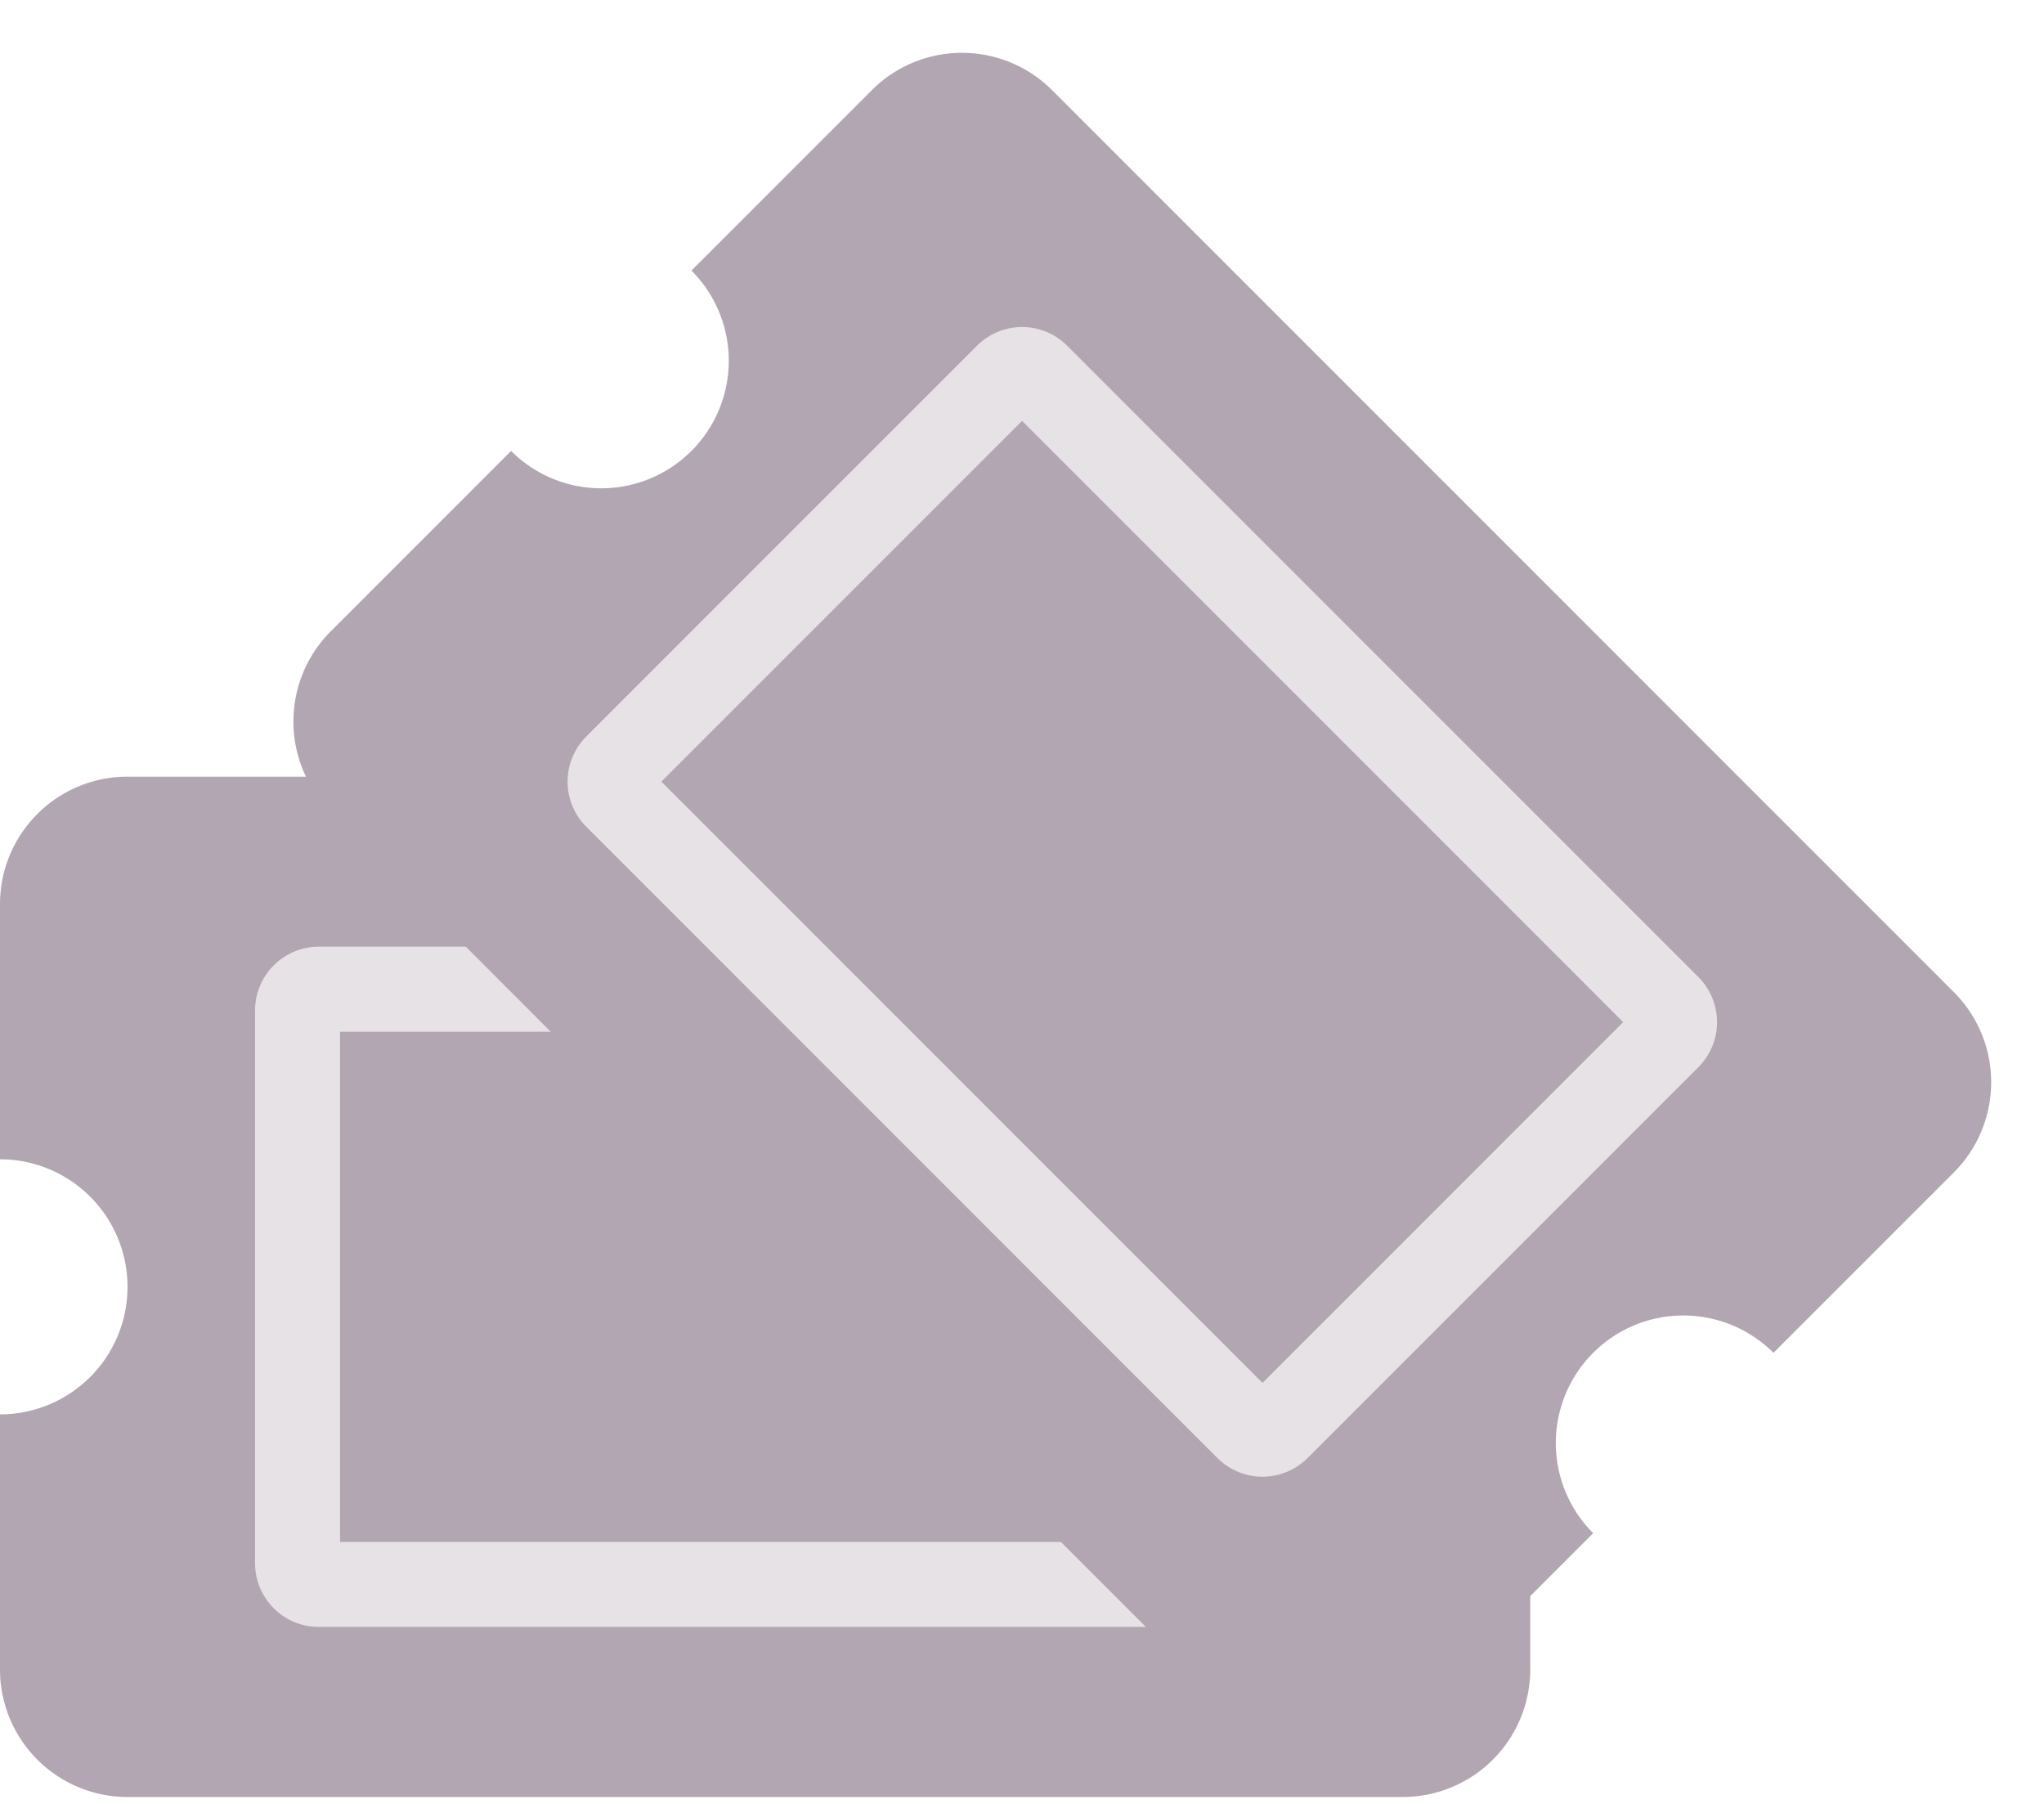
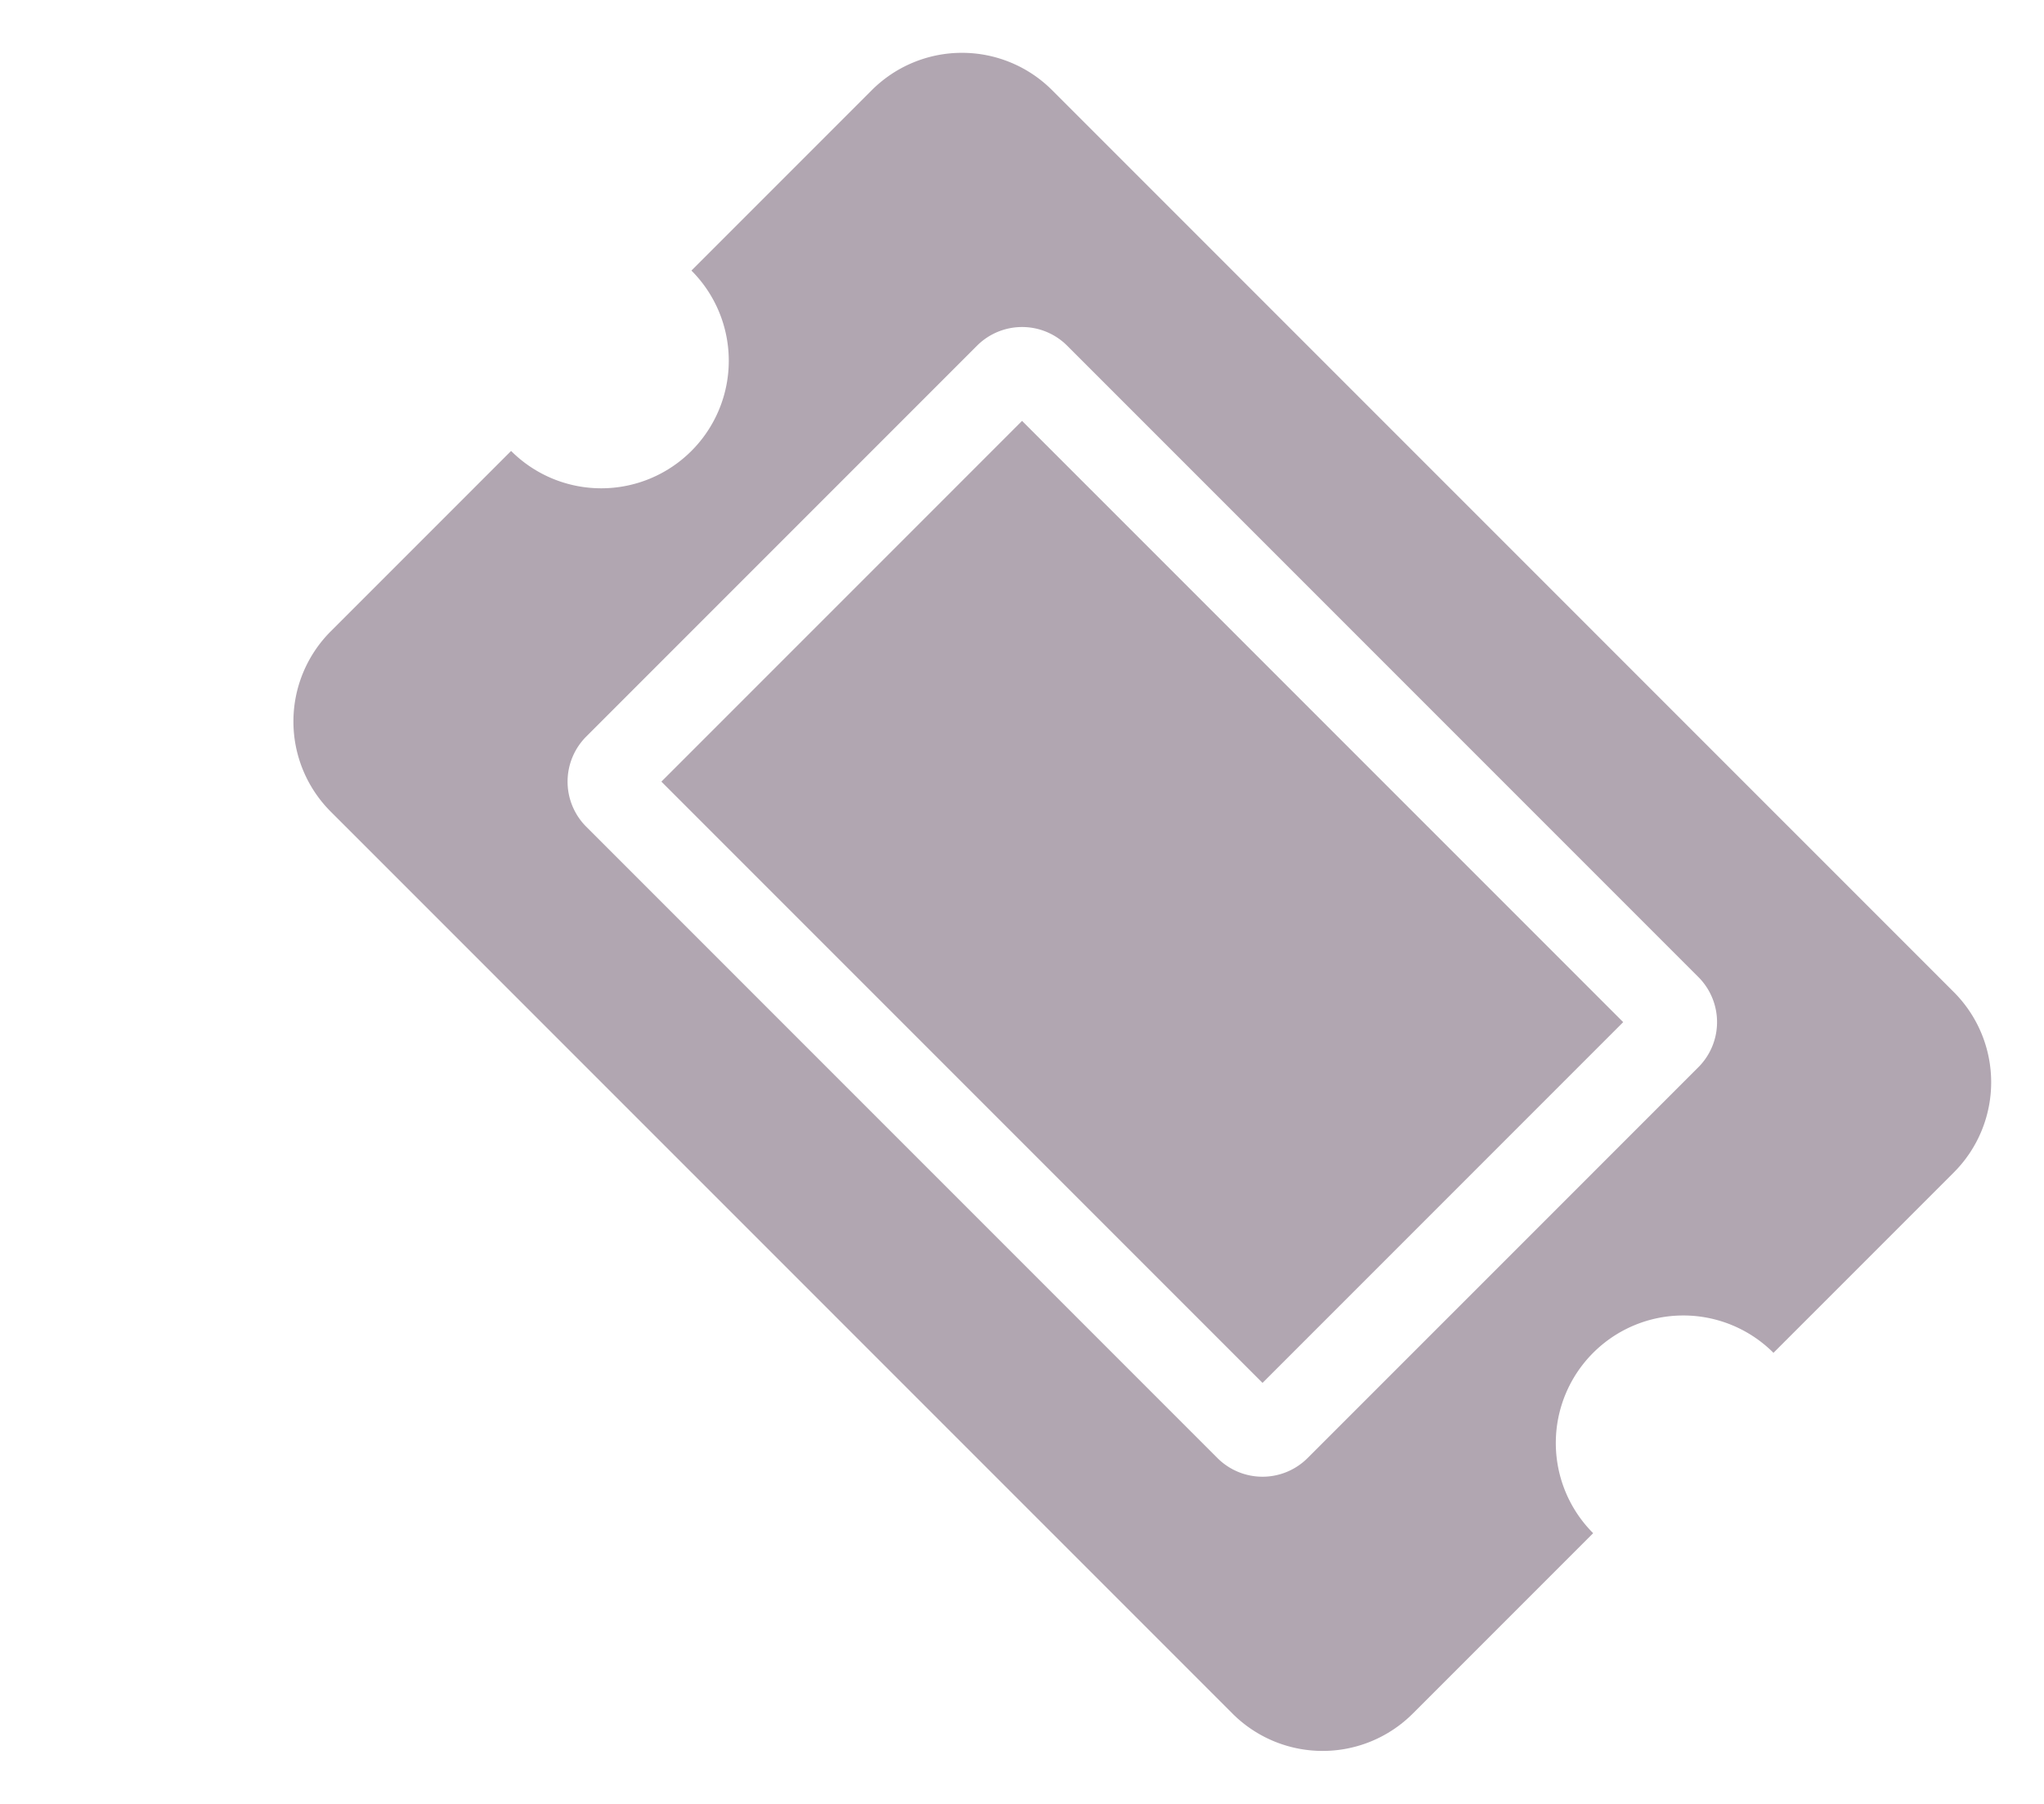
<svg xmlns="http://www.w3.org/2000/svg" width="211.622" height="186.713" viewBox="0 0 211.622 186.713">
  <defs>
    <style>.a{fill:#e6e2e6;}.b{fill:#b1a6b1;}</style>
  </defs>
  <g transform="translate(-1275.189 -1514.981)">
    <g transform="translate(1275.189 1595.373)">
-       <rect class="a" width="118.254" height="82.263" transform="translate(23.257 10.241)" />
-       <path class="b" d="M35.207,30.905h88.017v52.81H35.207ZM145.229,57.31a13.2,13.2,0,0,0,13.2,13.2V96.918a13.2,13.2,0,0,1-13.2,13.2H13.2A13.2,13.2,0,0,1,0,96.918V70.513A13.2,13.2,0,1,0,0,44.108V17.7A13.2,13.2,0,0,1,13.2,4.5H145.229a13.2,13.2,0,0,1,13.2,13.2V44.108A13.2,13.2,0,0,0,145.229,57.31ZM132.026,28.7a6.6,6.6,0,0,0-6.6-6.6H33.007a6.6,6.6,0,0,0-6.6,6.6V85.916a6.6,6.6,0,0,0,6.6,6.6h92.418a6.6,6.6,0,0,0,6.6-6.6Z" transform="translate(0 -4.5)" />
-     </g>
+       </g>
    <g transform="translate(1374.783 1514.981) rotate(45)">
-       <rect class="a" width="118.254" height="82.263" transform="translate(23.257 10.24)" />
      <path class="b" d="M35.207,26.405h88.017v52.81H35.207ZM145.229,52.81a13.2,13.2,0,0,0,13.2,13.2V92.418a13.2,13.2,0,0,1-13.2,13.2H13.2A13.2,13.2,0,0,1,0,92.418V66.013a13.2,13.2,0,0,0,13.2-13.2A13.2,13.2,0,0,0,0,39.608V13.2A13.2,13.2,0,0,1,13.2,0H145.229a13.2,13.2,0,0,1,13.2,13.2V39.608A13.2,13.2,0,0,0,145.229,52.81ZM132.026,24.2a6.6,6.6,0,0,0-6.6-6.6H33.006a6.6,6.6,0,0,0-6.6,6.6V81.416a6.6,6.6,0,0,0,6.6,6.6h92.418a6.6,6.6,0,0,0,6.6-6.6Z" transform="translate(0 0)" />
    </g>
  </g>
</svg>